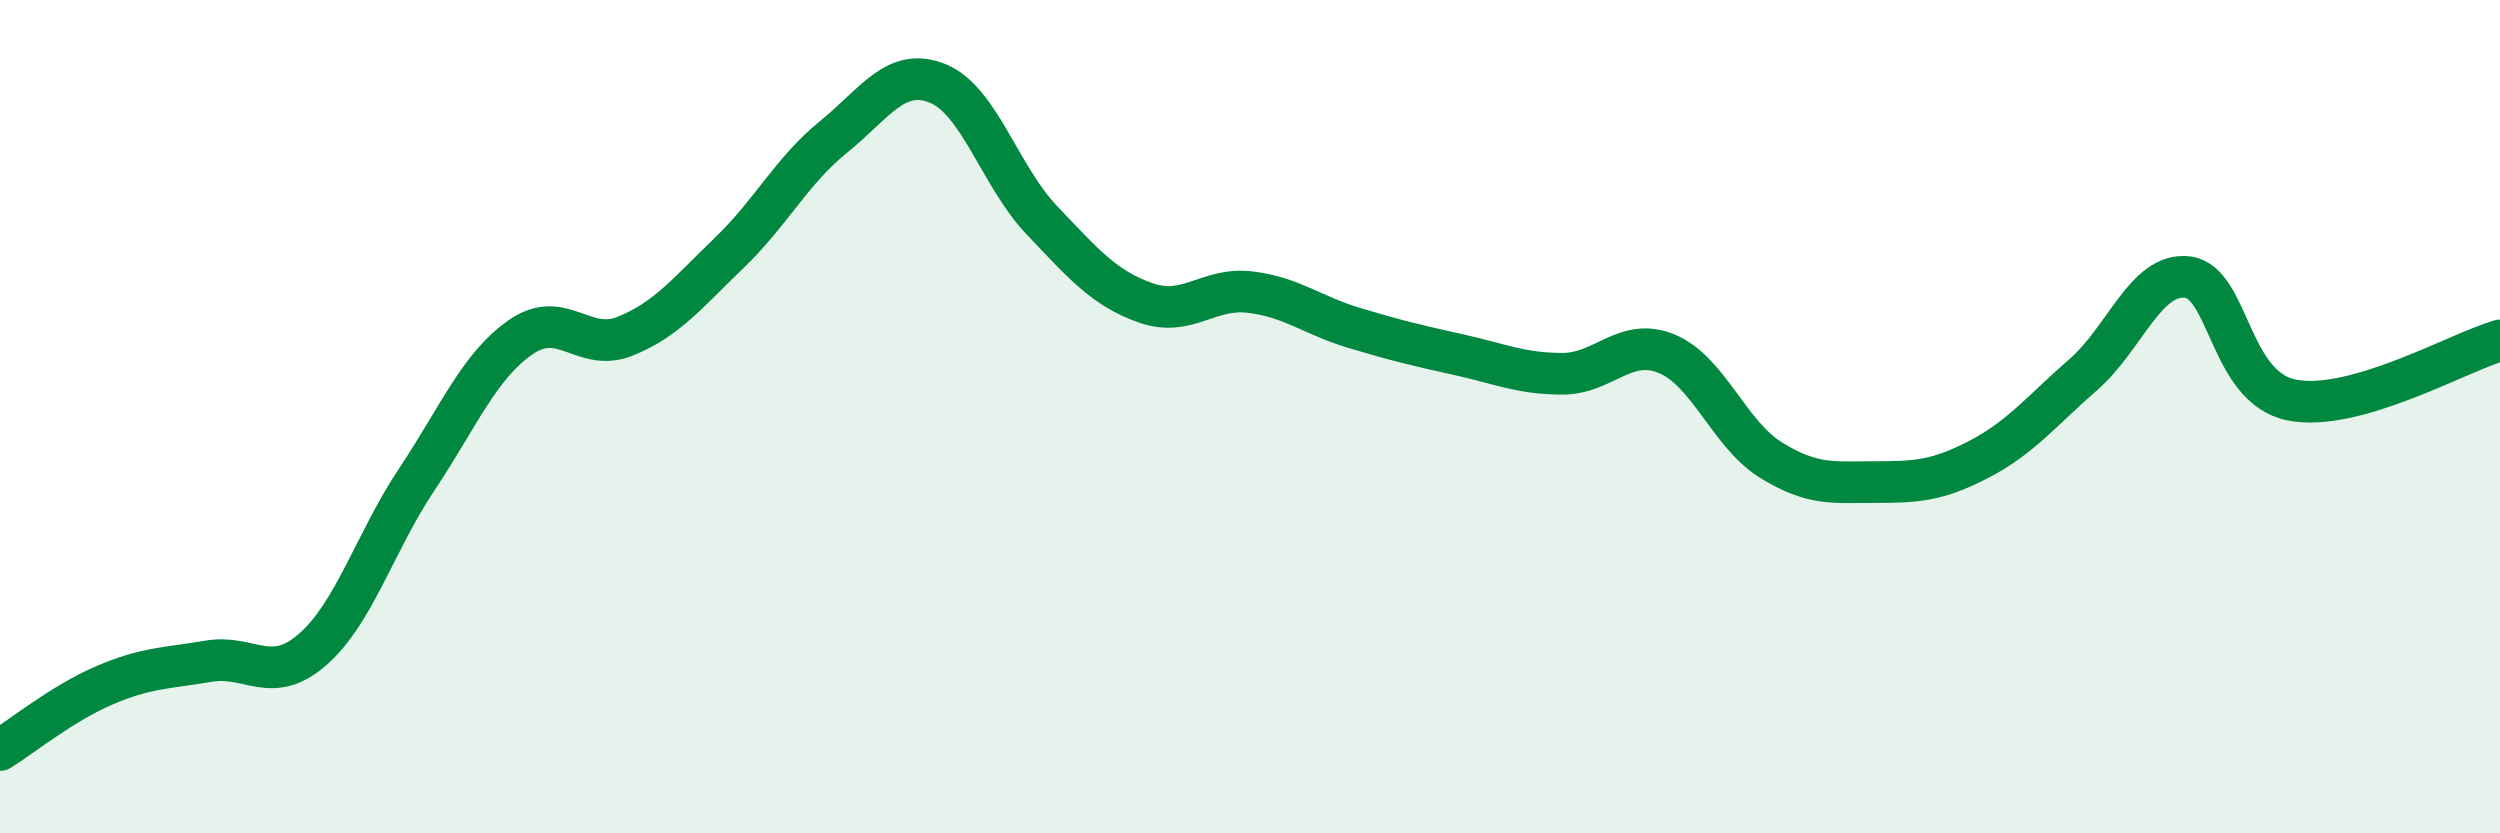
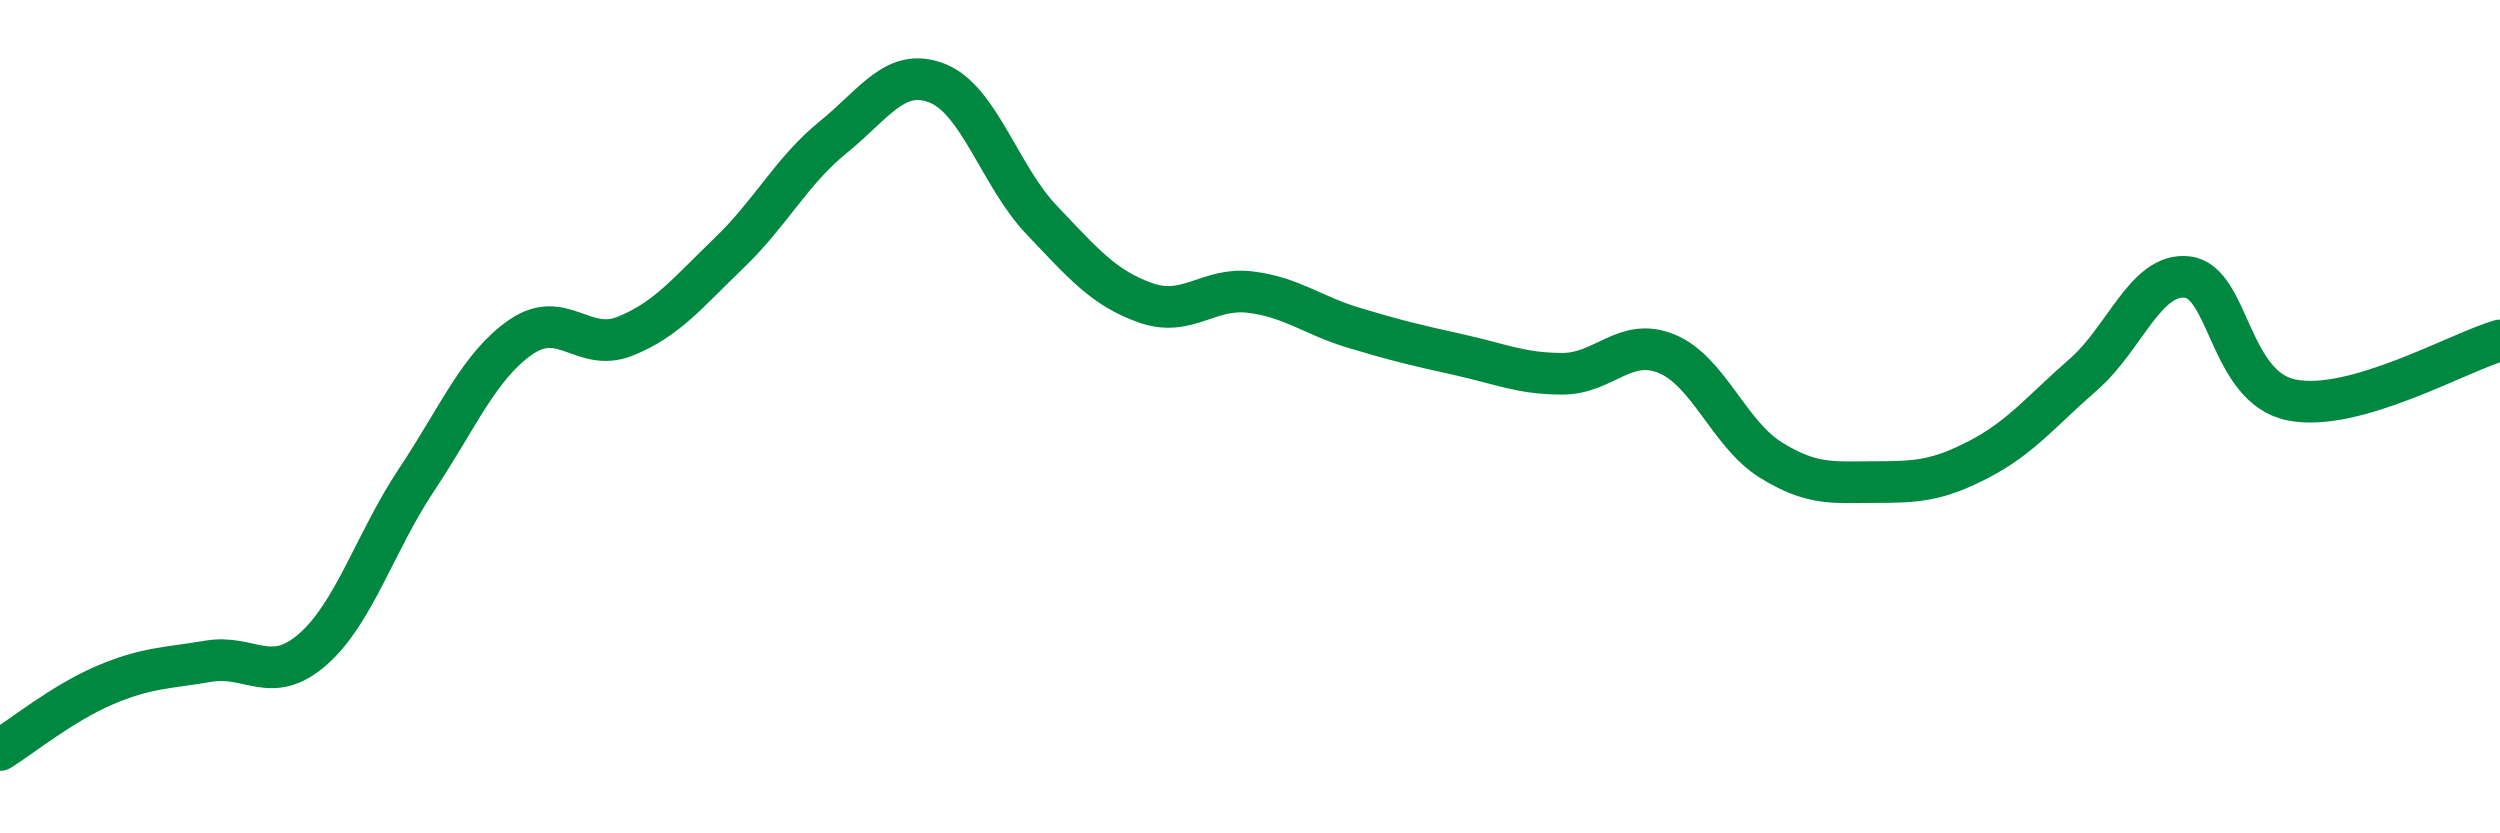
<svg xmlns="http://www.w3.org/2000/svg" width="60" height="20" viewBox="0 0 60 20">
-   <path d="M 0,18 C 0.5,17.69 1.5,16.88 2.5,16.45 C 3.5,16.02 4,16.04 5,15.87 C 6,15.7 6.5,16.46 7.5,15.59 C 8.5,14.72 9,13.01 10,11.51 C 11,10.01 11.5,8.78 12.5,8.09 C 13.5,7.4 14,8.47 15,8.07 C 16,7.67 16.5,7.03 17.5,6.07 C 18.5,5.11 19,4.1 20,3.29 C 21,2.48 21.5,1.6 22.5,2 C 23.5,2.4 24,4.23 25,5.28 C 26,6.33 26.5,6.92 27.5,7.27 C 28.5,7.62 29,6.89 30,7.01 C 31,7.13 31.5,7.57 32.5,7.87 C 33.5,8.17 34,8.29 35,8.51 C 36,8.73 36.5,8.97 37.5,8.97 C 38.5,8.97 39,8.08 40,8.49 C 41,8.9 41.5,10.42 42.5,11.04 C 43.5,11.66 44,11.57 45,11.57 C 46,11.57 46.5,11.54 47.5,11.02 C 48.5,10.5 49,9.86 50,8.99 C 51,8.12 51.5,6.53 52.5,6.65 C 53.5,6.77 53.5,9.3 55,9.6 C 56.5,9.9 59,8.46 60,8.17L60 20L0 20Z" fill="#008740" opacity="0.1" stroke-linecap="round" stroke-linejoin="round" />
  <path d="M 0,18 C 0.5,17.69 1.5,16.88 2.5,16.45 C 3.5,16.02 4,16.04 5,15.87 C 6,15.7 6.5,16.46 7.5,15.59 C 8.5,14.72 9,13.01 10,11.51 C 11,10.01 11.5,8.78 12.5,8.09 C 13.5,7.4 14,8.47 15,8.07 C 16,7.67 16.5,7.03 17.5,6.07 C 18.5,5.11 19,4.1 20,3.29 C 21,2.48 21.5,1.6 22.5,2 C 23.5,2.4 24,4.23 25,5.28 C 26,6.33 26.5,6.92 27.5,7.27 C 28.5,7.62 29,6.89 30,7.01 C 31,7.13 31.5,7.57 32.5,7.87 C 33.5,8.17 34,8.29 35,8.51 C 36,8.73 36.5,8.97 37.5,8.97 C 38.5,8.97 39,8.08 40,8.49 C 41,8.9 41.5,10.42 42.5,11.04 C 43.5,11.66 44,11.57 45,11.57 C 46,11.57 46.5,11.54 47.5,11.02 C 48.5,10.5 49,9.86 50,8.99 C 51,8.12 51.5,6.53 52.5,6.65 C 53.5,6.77 53.5,9.3 55,9.6 C 56.5,9.9 59,8.46 60,8.17" stroke="#008740" stroke-width="1" fill="none" stroke-linecap="round" stroke-linejoin="round" />
</svg>